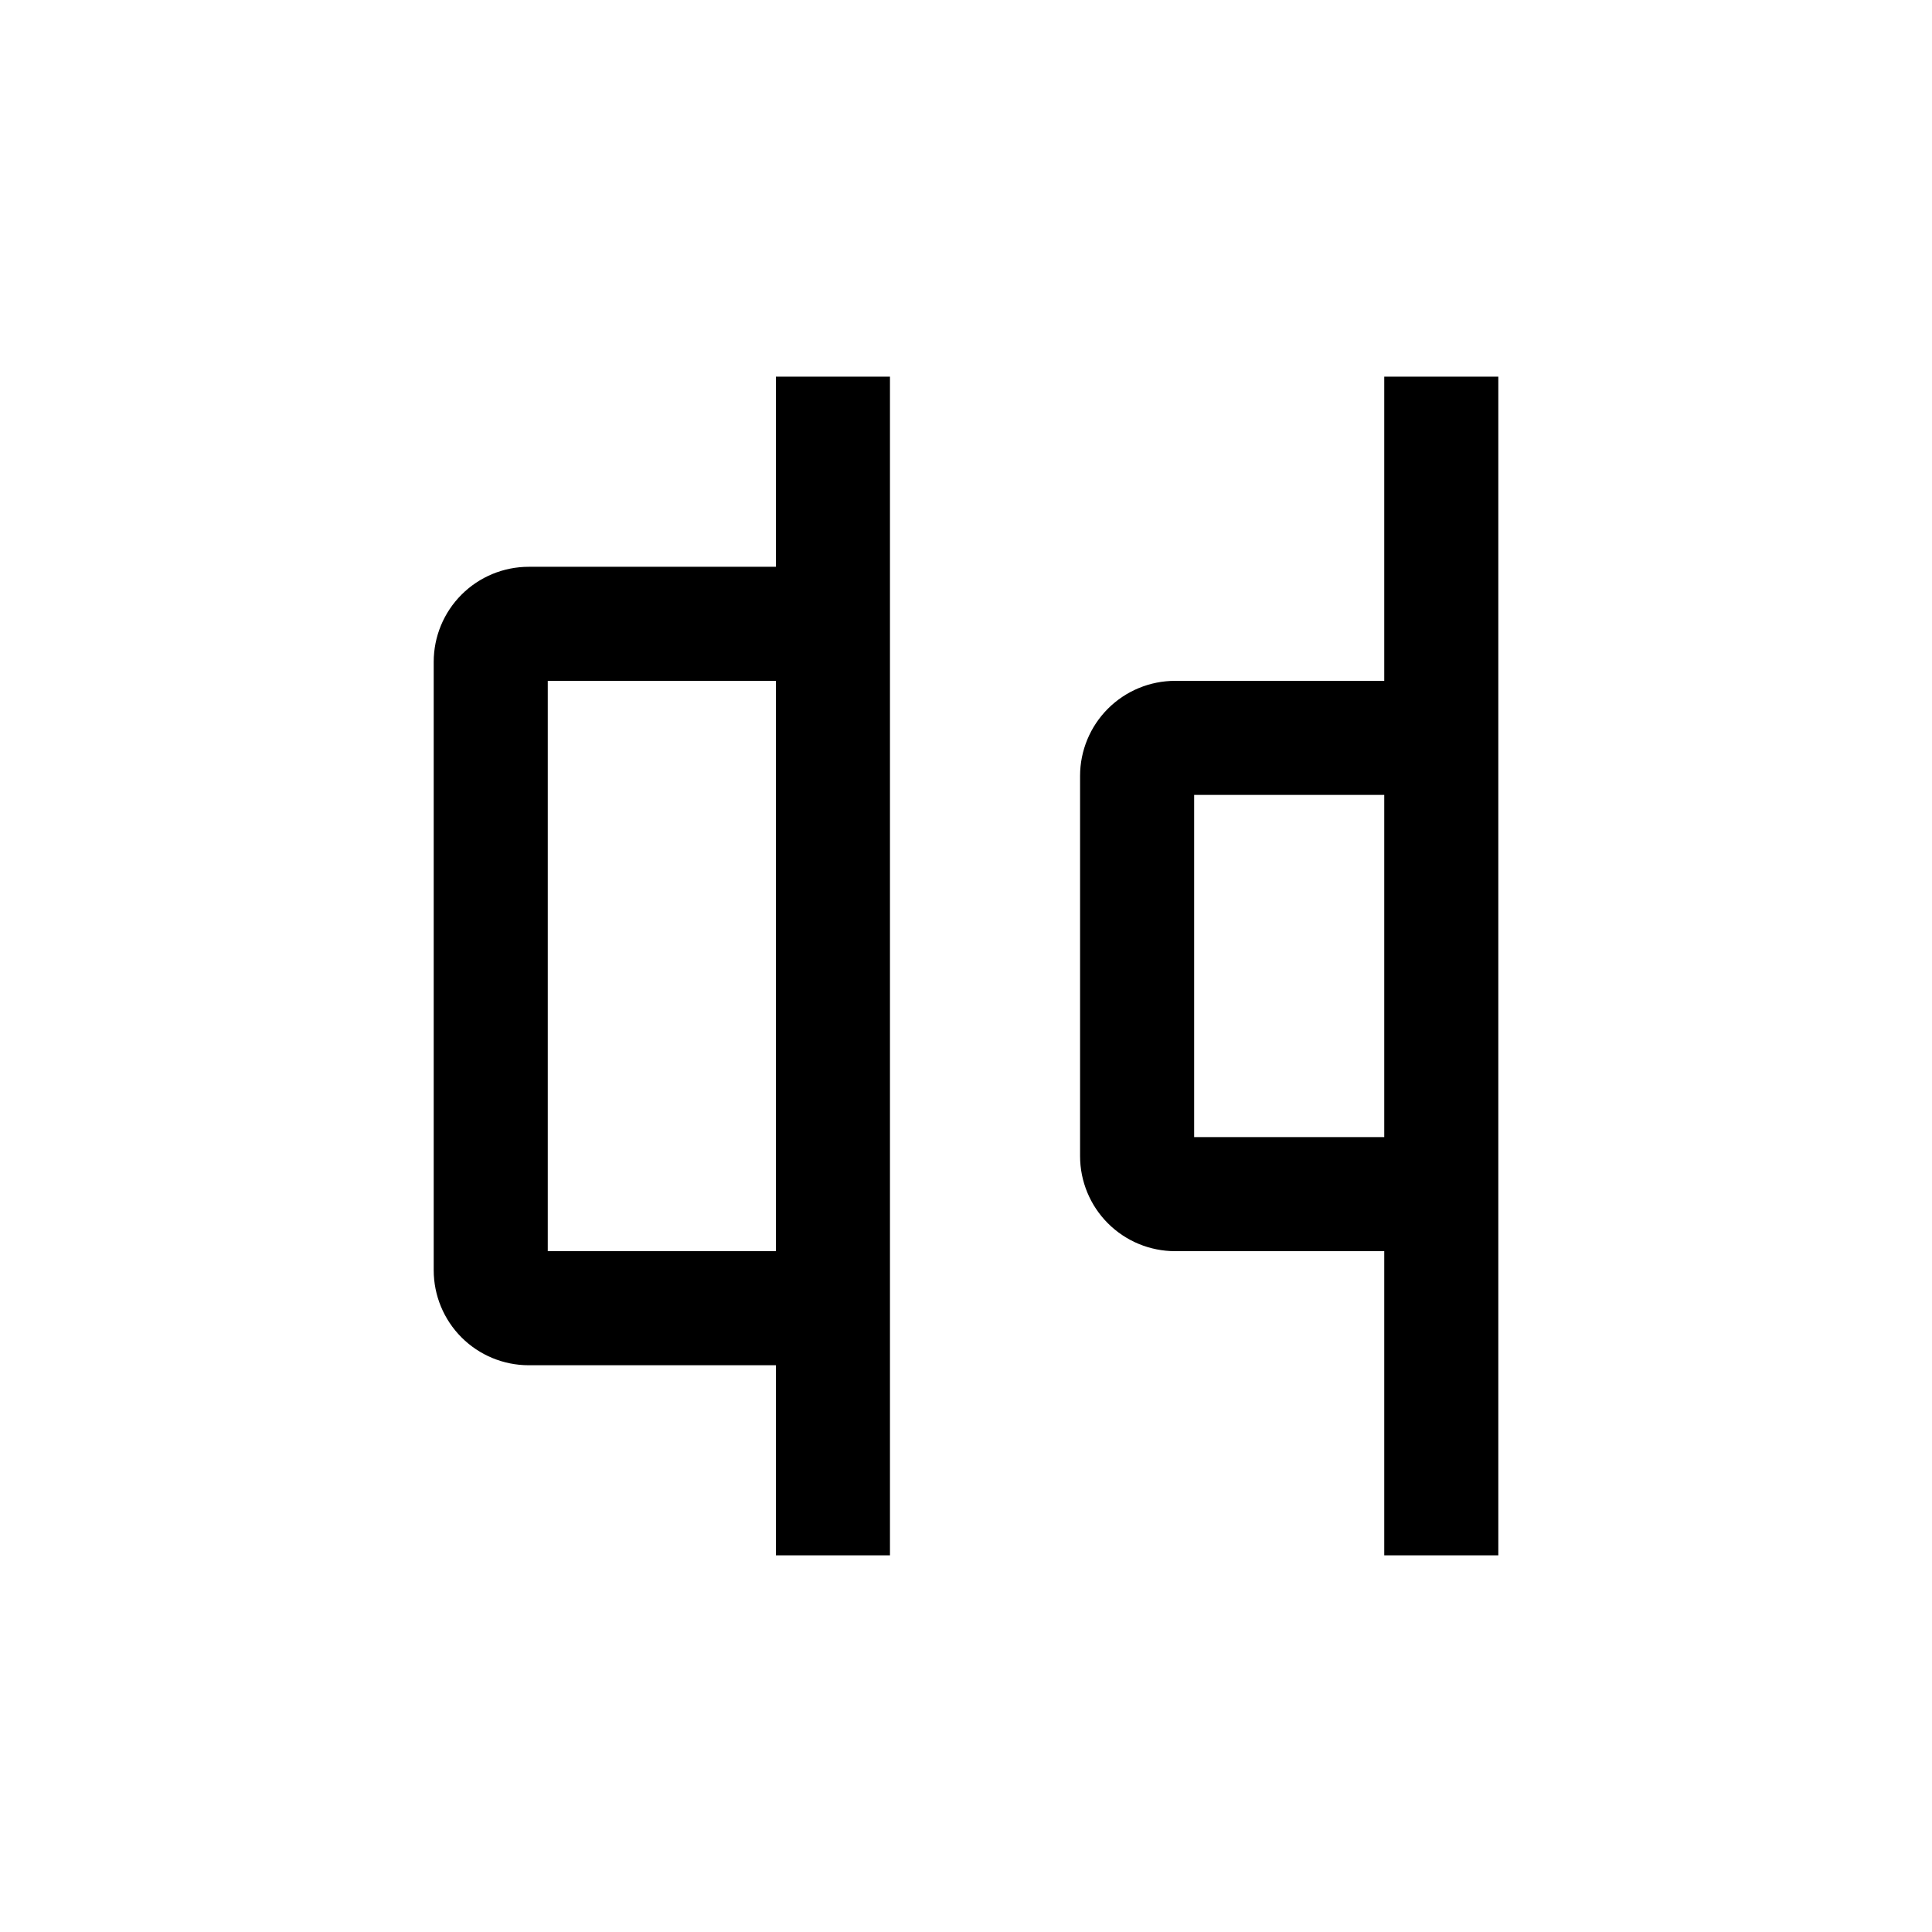
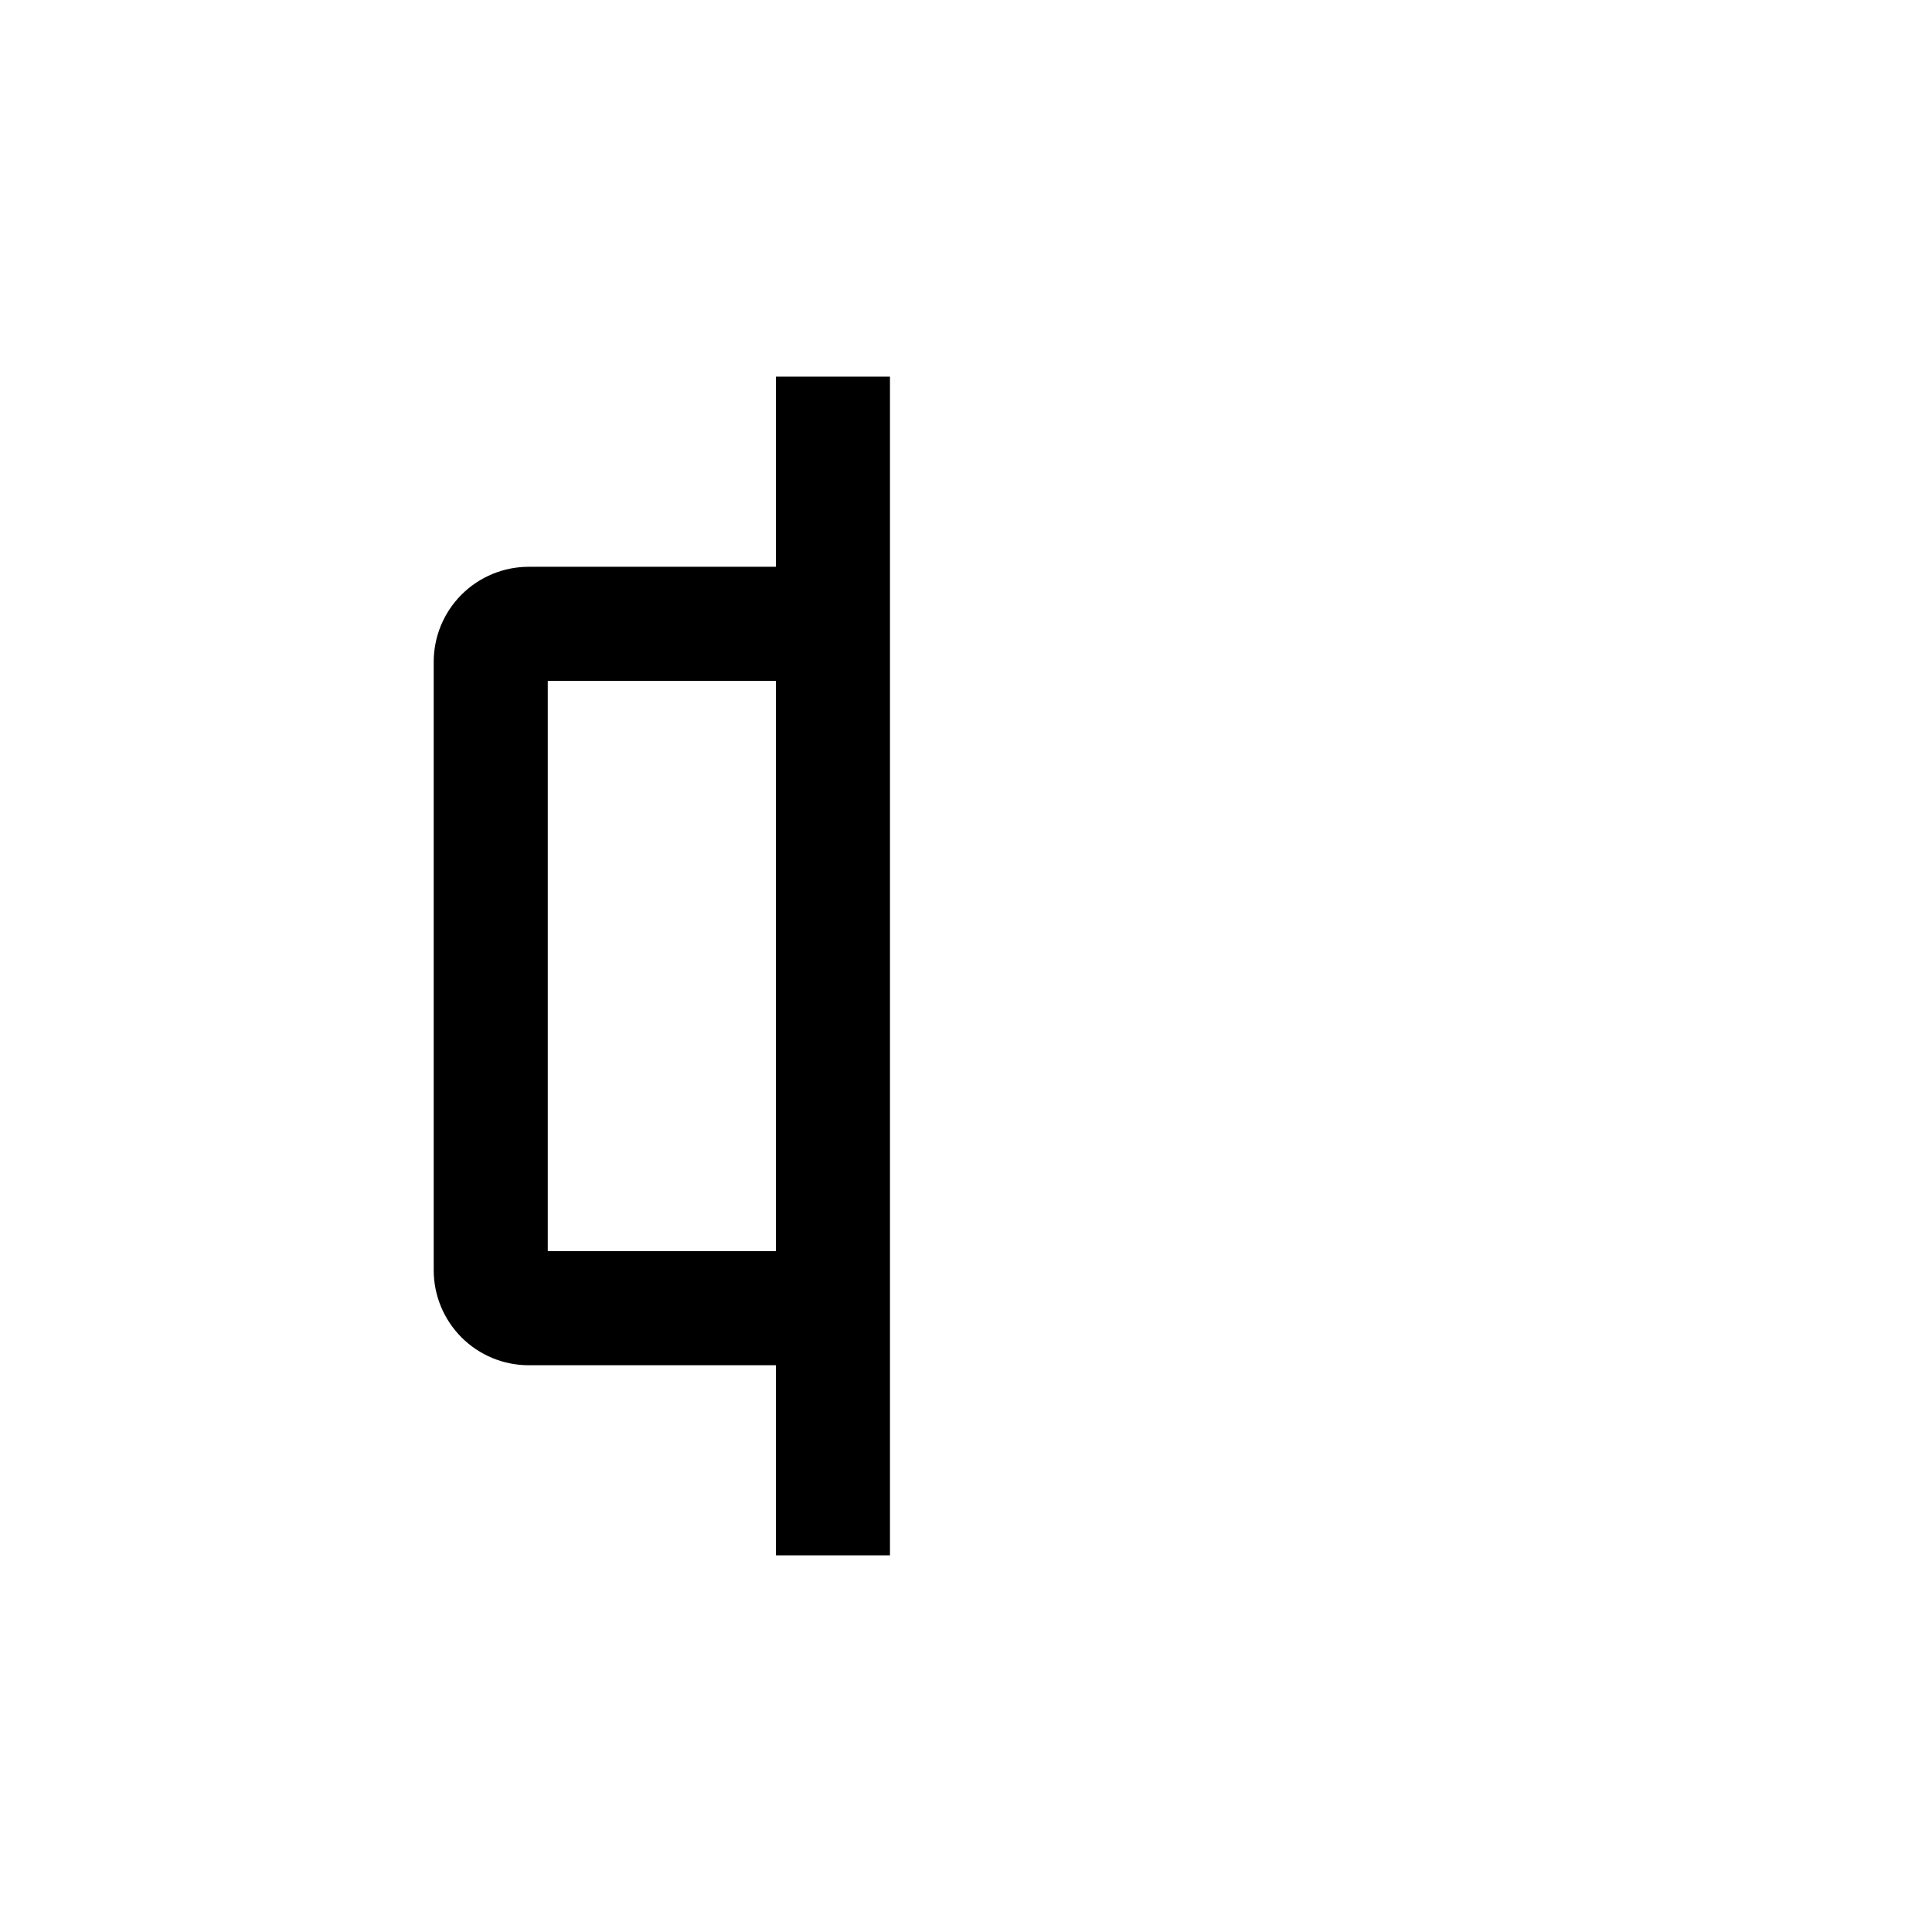
<svg xmlns="http://www.w3.org/2000/svg" fill="#000000" width="800px" height="800px" version="1.1" viewBox="144 144 512 512">
  <g>
    <path d="m349.62 505.8v50.383h30.23v-312.36h-30.23v50.383h-65.496c-6.68 0-13.086 2.652-17.812 7.379-4.723 4.723-7.375 11.129-7.375 17.812v161.22c0 6.68 2.652 13.086 7.375 17.812 4.727 4.723 11.133 7.375 17.812 7.375zm-60.457-181.37h60.457v151.14h-60.457z" />
-     <path d="m510.84 324.43h-55.418c-6.68 0-13.09 2.656-17.812 7.379-4.723 4.727-7.379 11.133-7.379 17.812v100.76c0 6.68 2.656 13.09 7.379 17.812 4.723 4.723 11.133 7.379 17.812 7.379h55.418v80.609h30.23v-312.36h-30.23zm-50.379 120.91v-90.684h50.379v90.684z" />
  </g>
</svg>